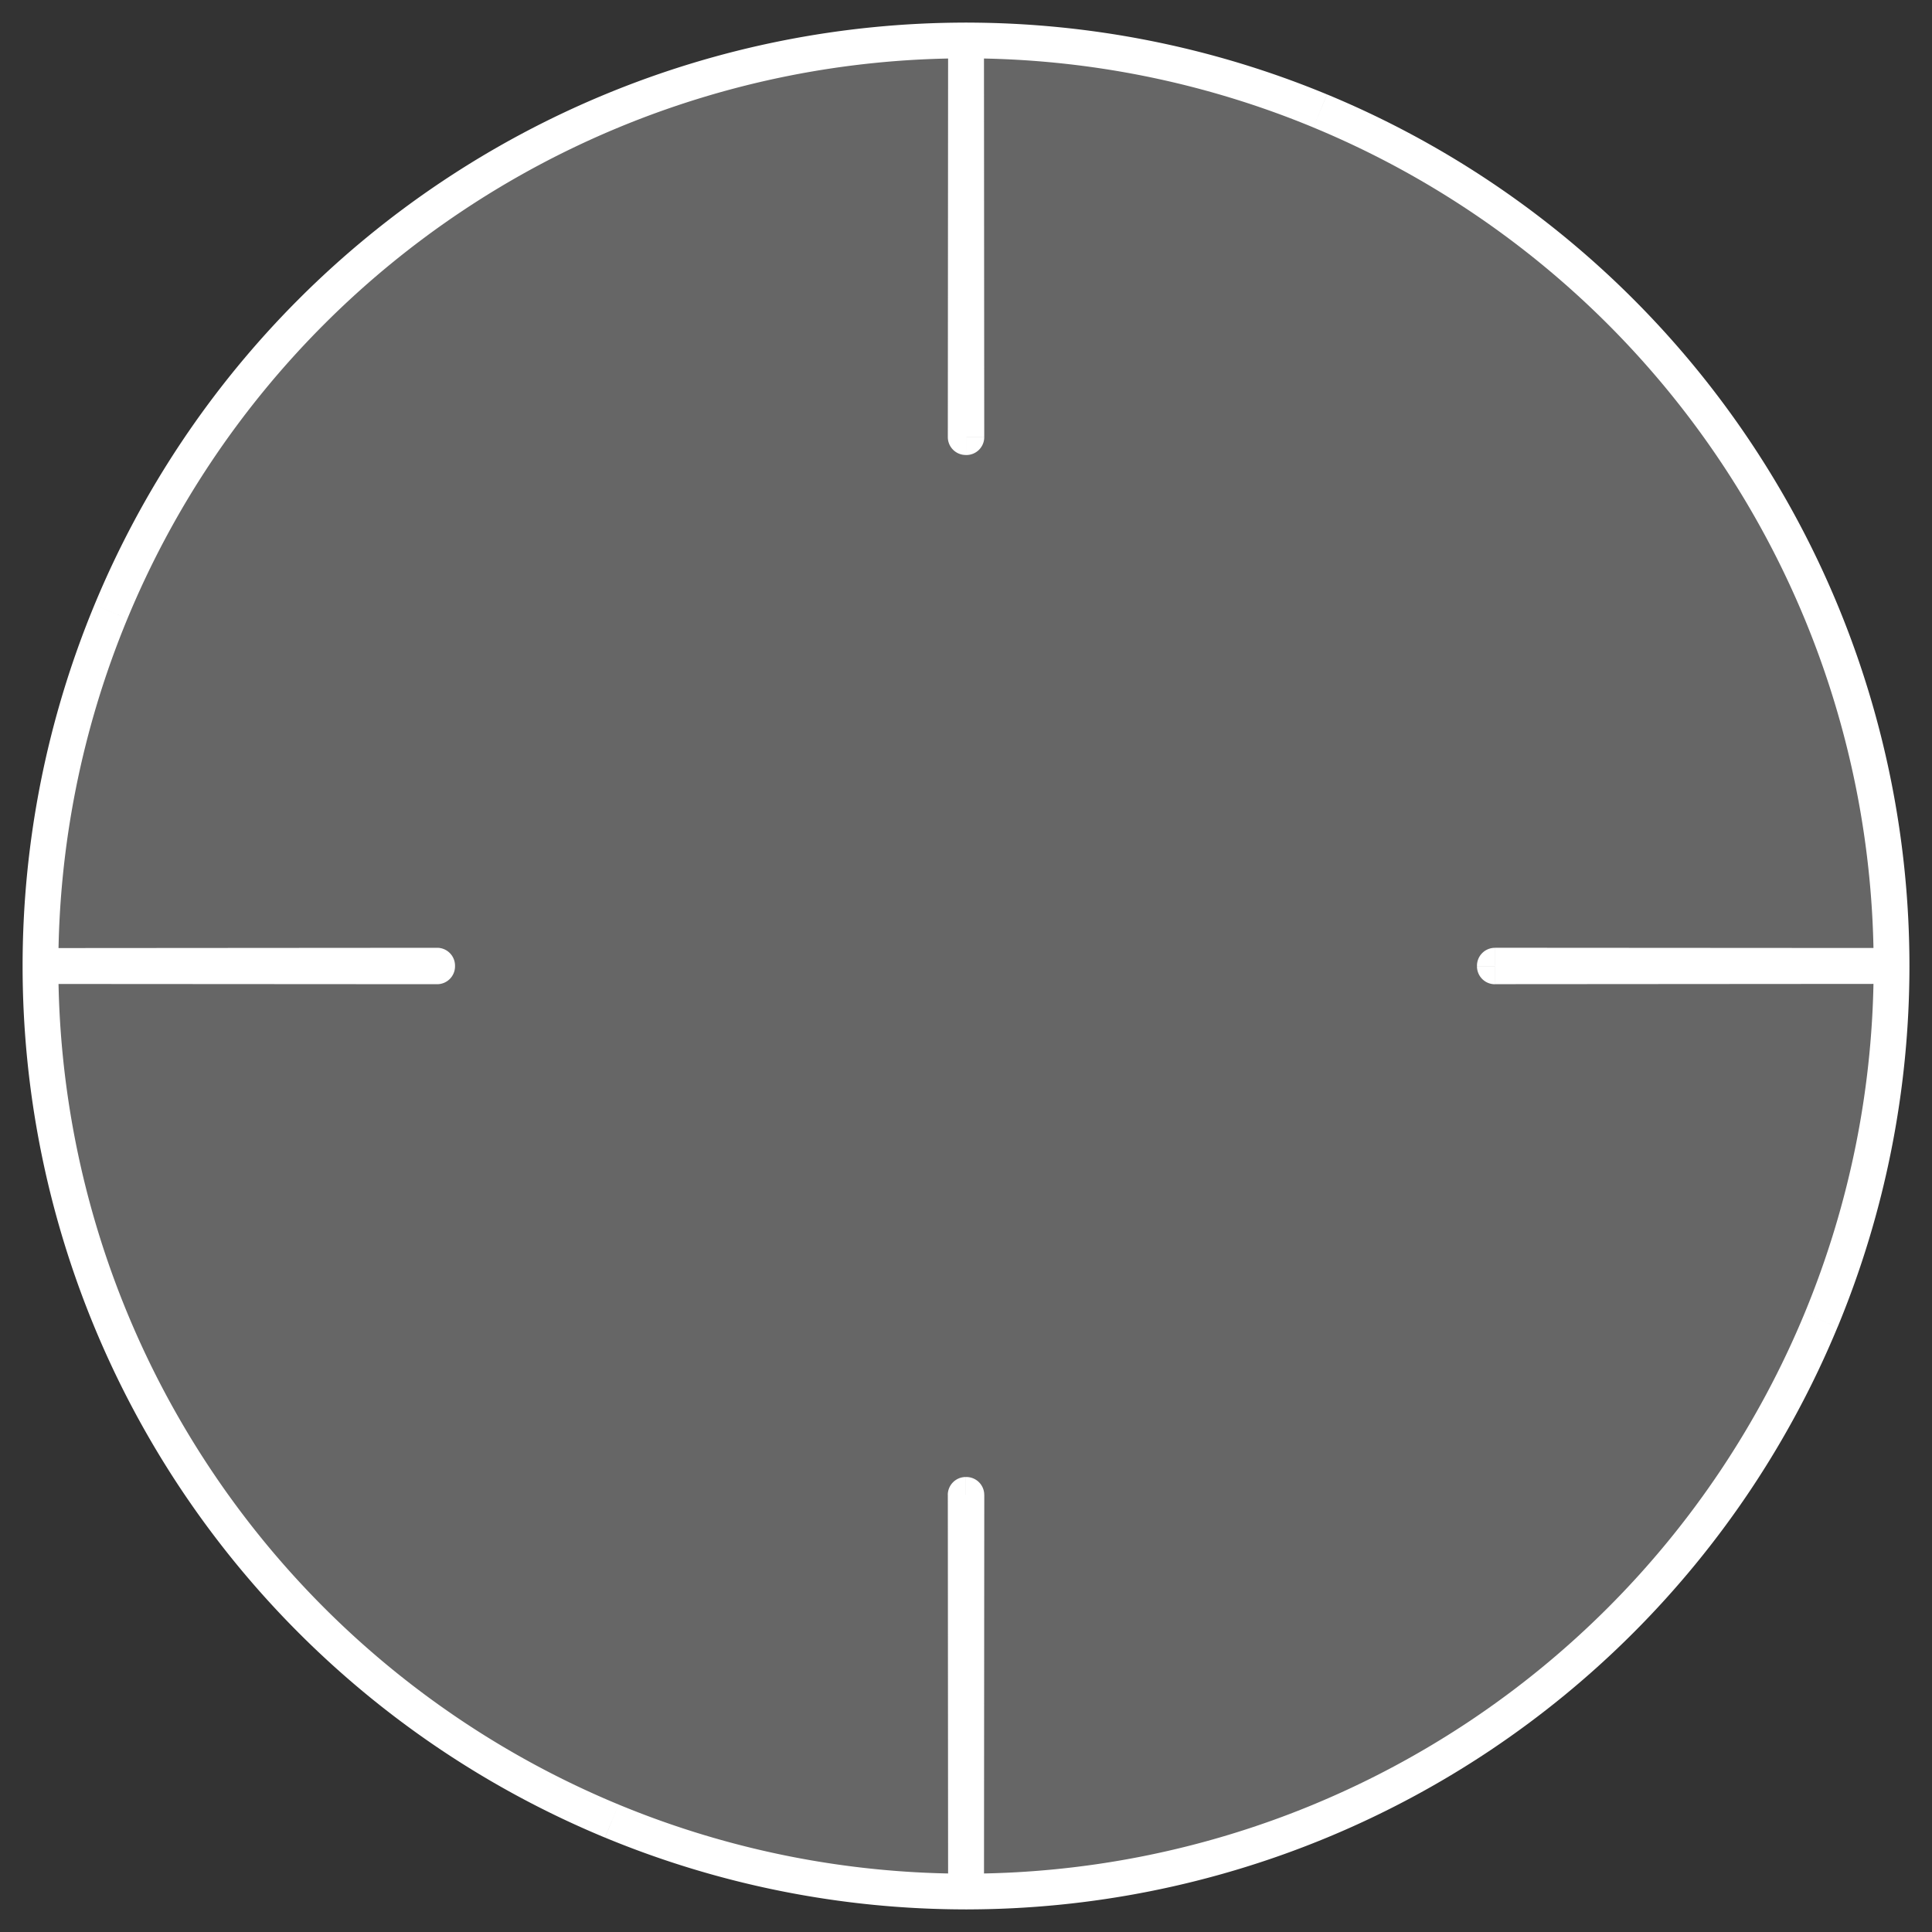
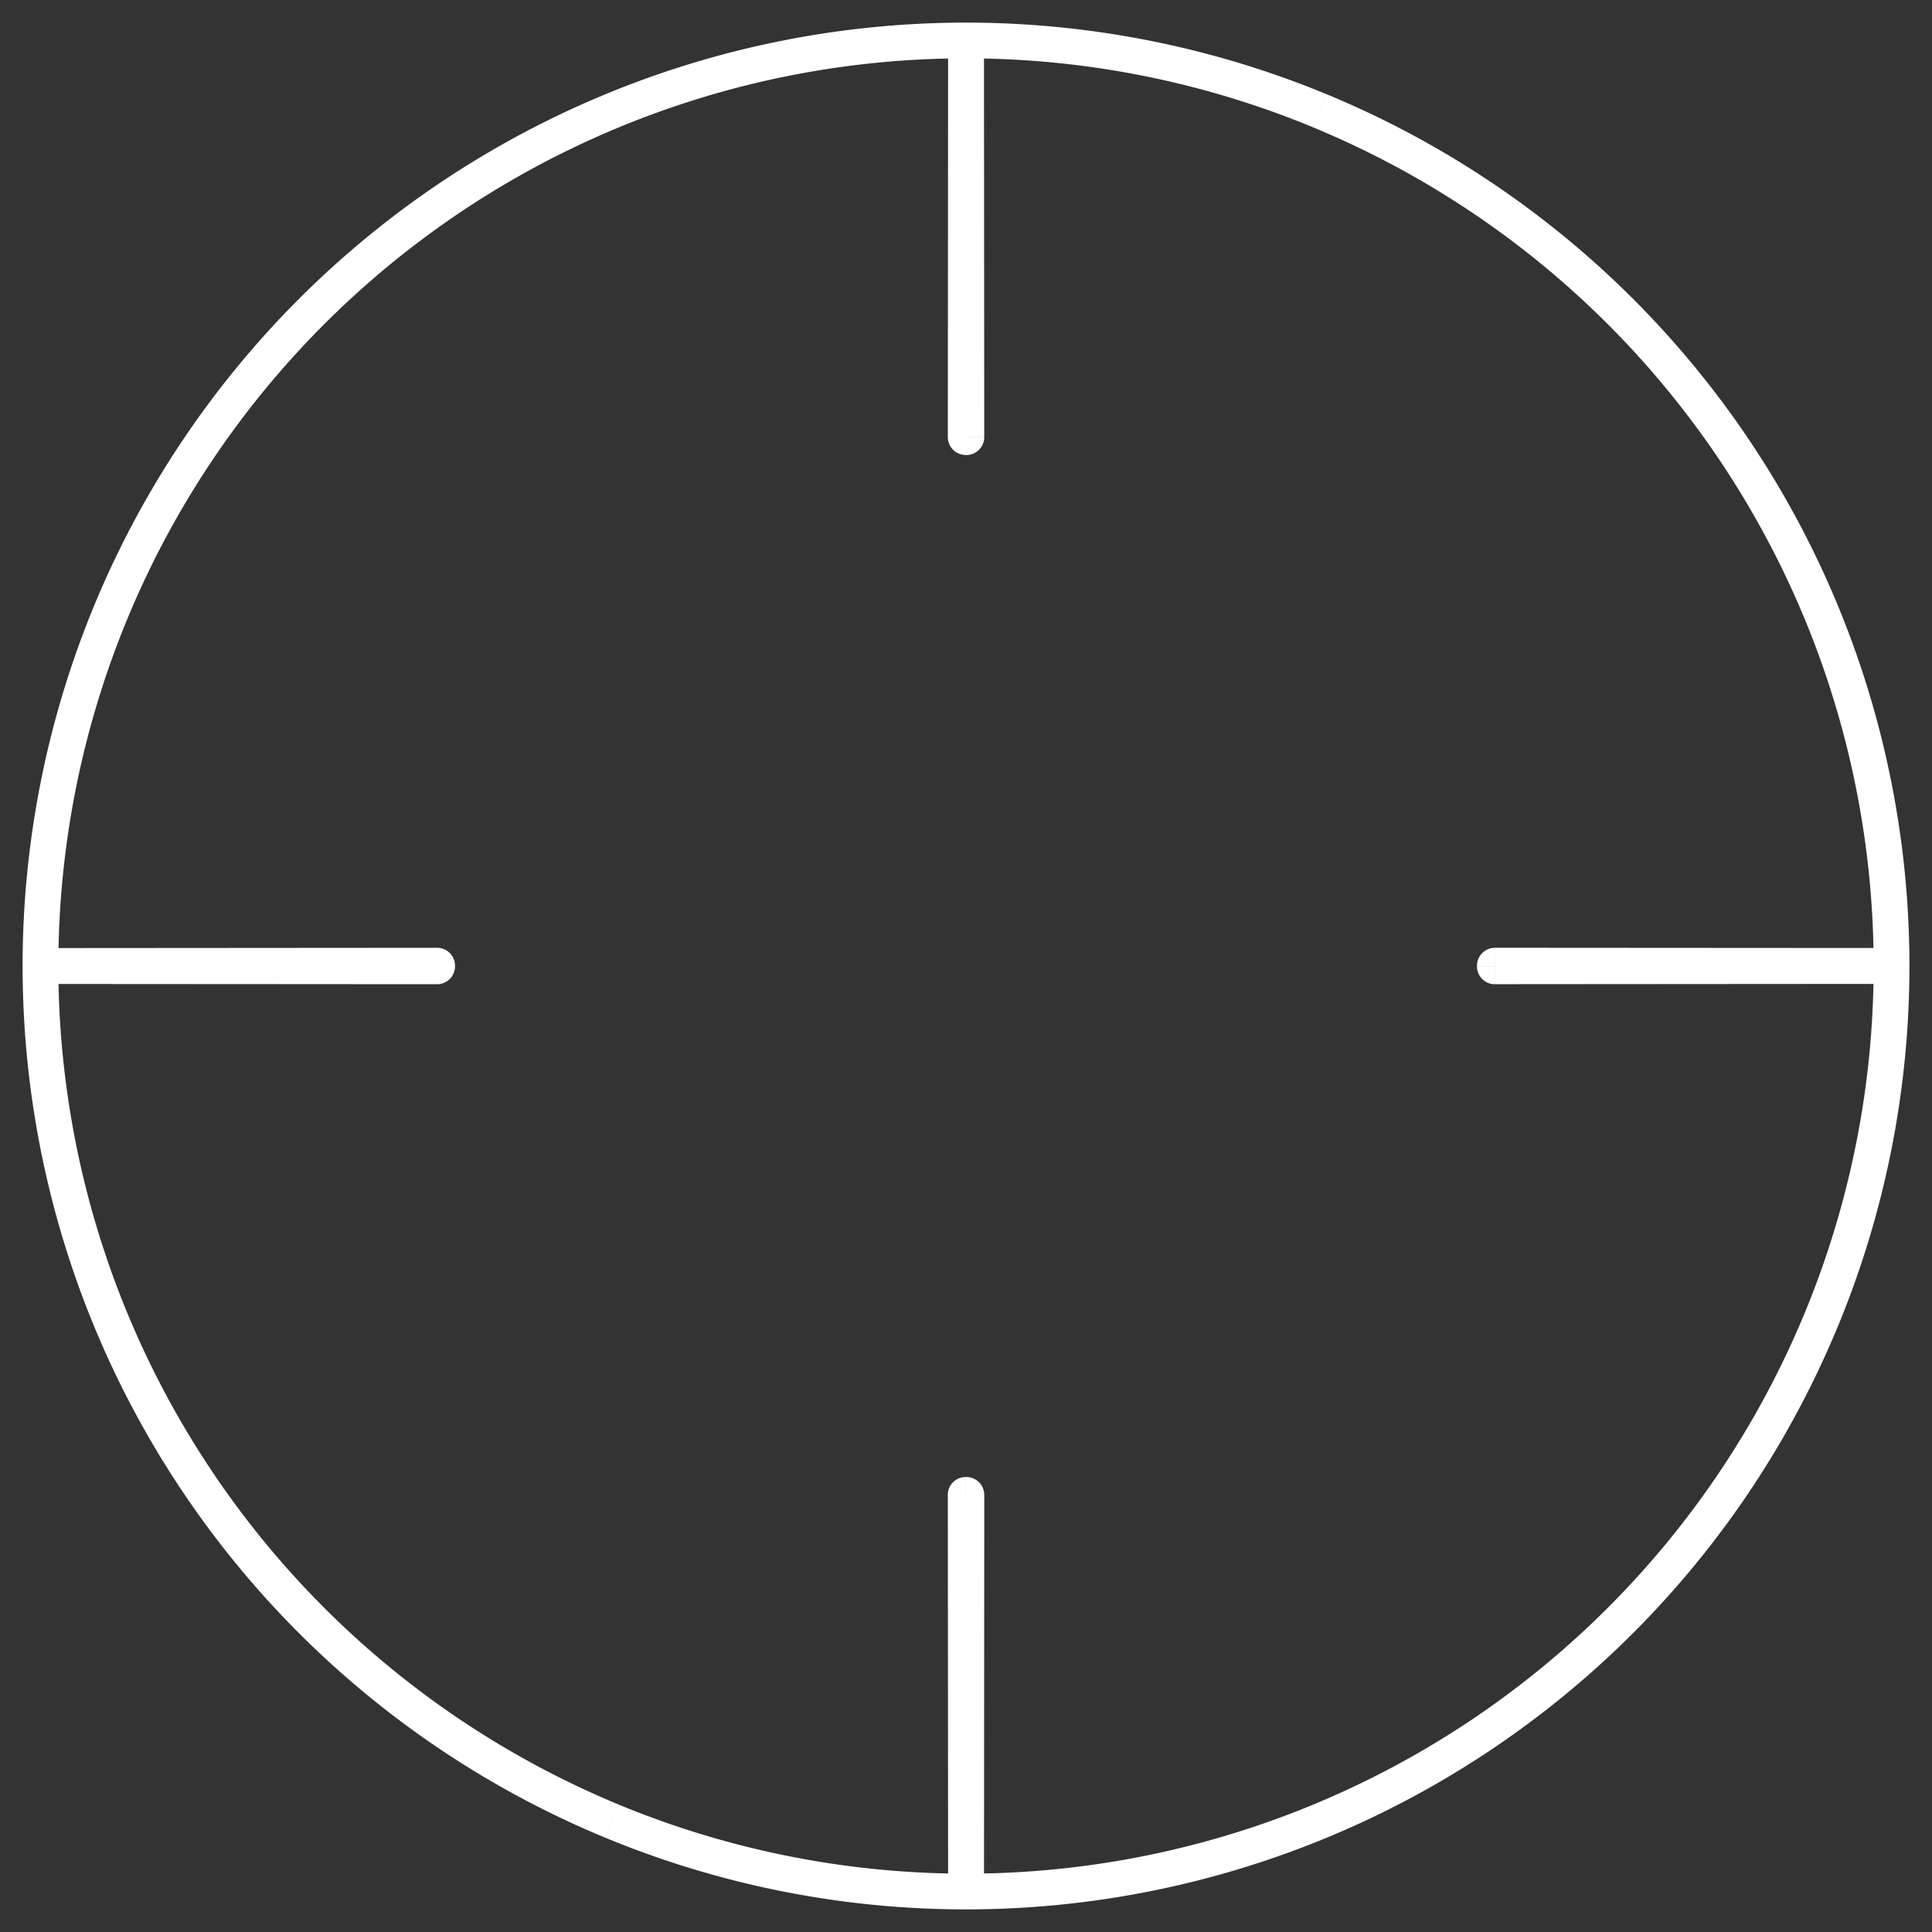
<svg xmlns="http://www.w3.org/2000/svg" width="54" height="54" fill="none">
  <rect width="100%" height="100%" fill="#333333" stroke="none" />
-   <path d="M17.101 3.1A25.869 25.869 0 1 1 36.9 50.9 25.869 25.869 0 0 1 17.101 3.1Z" fill="#fff" fill-opacity=".25" />
-   <path d="m27.002 1.131.008 11.087h-.019L27 1.13h.003ZM52.87 26.998l-11.087-.007v.018l11.086-.008v-.003ZM27.002 52.869l.008-11.087h-.019L27 52.869h.003ZM1.132 27.002l11.086.007v-.018l-11.086.008v.003Z" fill="#fff" fill-opacity=".25" />
  <path d="m17.101 50.9-.191.461.191-.461Zm19.799 0-.191-.462.191.462Zm14-14-.462-.192.462.192Zm0-19.8.462-.19-.462.19Zm-23.89-4.882v.5a.5.5 0 0 0 .5-.5h-.5ZM27.002 1.13h.5a.5.5 0 0 0-.5-.5v.5Zm-.01 11.087h-.5a.5.5 0 0 0 .5.5v-.5Zm.007-11.087v-.5a.5.5 0 0 0-.5.5h.5ZM52.869 27h.5a.5.5 0 0 0-.5-.5v.5Zm-11.087-.008v-.5a.5.5 0 0 0-.5.5h.5Zm0 .018h-.5a.5.5 0 0 0 .5.5v-.5Zm11.087-.008v.5a.5.5 0 0 0 .5-.5h-.5ZM27.002 52.87v.5a.5.5 0 0 0 .5-.5h-.5Zm.008-11.087h.5a.5.5 0 0 0-.5-.5v.5Zm-.019 0v-.5a.5.5 0 0 0-.5.5h.5ZM27 52.869h-.5a.5.5 0 0 0 .5.5v-.5ZM1.132 27.002h-.5a.5.5 0 0 0 .5.5v-.5Zm11.086.007v.5a.5.5 0 0 0 .5-.5h-.5Zm0-.018h.5a.5.5 0 0 0-.5-.5v.5Zm-11.086.008v-.5a.5.5 0 0 0-.5.5h.5Zm2.43-9.707a25.369 25.369 0 0 1 13.73-13.73l-.382-.923a26.369 26.369 0 0 0-14.271 14.27l.924.383Zm0 19.416a25.369 25.369 0 0 1 0-19.416l-.923-.383a26.368 26.368 0 0 0 0 20.182l.924-.383Zm13.73 13.73a25.369 25.369 0 0 1-13.73-13.73l-.923.383a26.368 26.368 0 0 0 14.27 14.27l.383-.923Zm19.417 0a25.37 25.37 0 0 1-19.417 0l-.382.923a26.368 26.368 0 0 0 20.181 0l-.382-.923Zm13.729-13.73a25.369 25.369 0 0 1-13.73 13.73l.383.923a26.368 26.368 0 0 0 14.27-14.27l-.923-.383Zm0-19.416a25.368 25.368 0 0 1 0 19.416l.924.383a26.368 26.368 0 0 0 0-20.182l-.924.383Zm-13.73-13.73a25.368 25.368 0 0 1 13.73 13.73l.924-.383a26.369 26.369 0 0 0-14.27-14.27l-.383.923Zm.383-.923a26.369 26.369 0 0 0-20.181 0l.382.923a25.369 25.369 0 0 1 19.417 0l.382-.923Zm-9.581 9.579L27.502 1.13h-1l.008 11.087h1Zm-.519.5h.019v-1h-.019v1ZM26.5 1.13l-.008 11.087h1L27.5 1.132l-1-.001Zm.5.5h.003v-1h-.003v1Zm25.87 24.867-11.086-.007v1l11.086.008v-1Zm-11.587.493v.018h1v-.018h-1Zm.5.518 11.087-.008v-1l-11.087.008v1ZM52.37 27v.003h1v-.003h-1Zm-24.867 25.87.008-11.087h-1l-.008 11.086 1 .001Zm-.492-11.587h-.019v1h.019v-1Zm-.519.5L26.5 52.87h1l-.008-11.087h-1Zm.511 10.587h-.003v1h.003v-1ZM1.132 27.502l11.086.007v-1l-11.086-.008v1Zm11.586-.493v-.018h-1v.018h1Zm-.5-.518-11.087.008.001 1 11.087-.008-.001-1ZM1.632 27v-.003h-1v.003h1Z" fill="#fff" />
</svg>